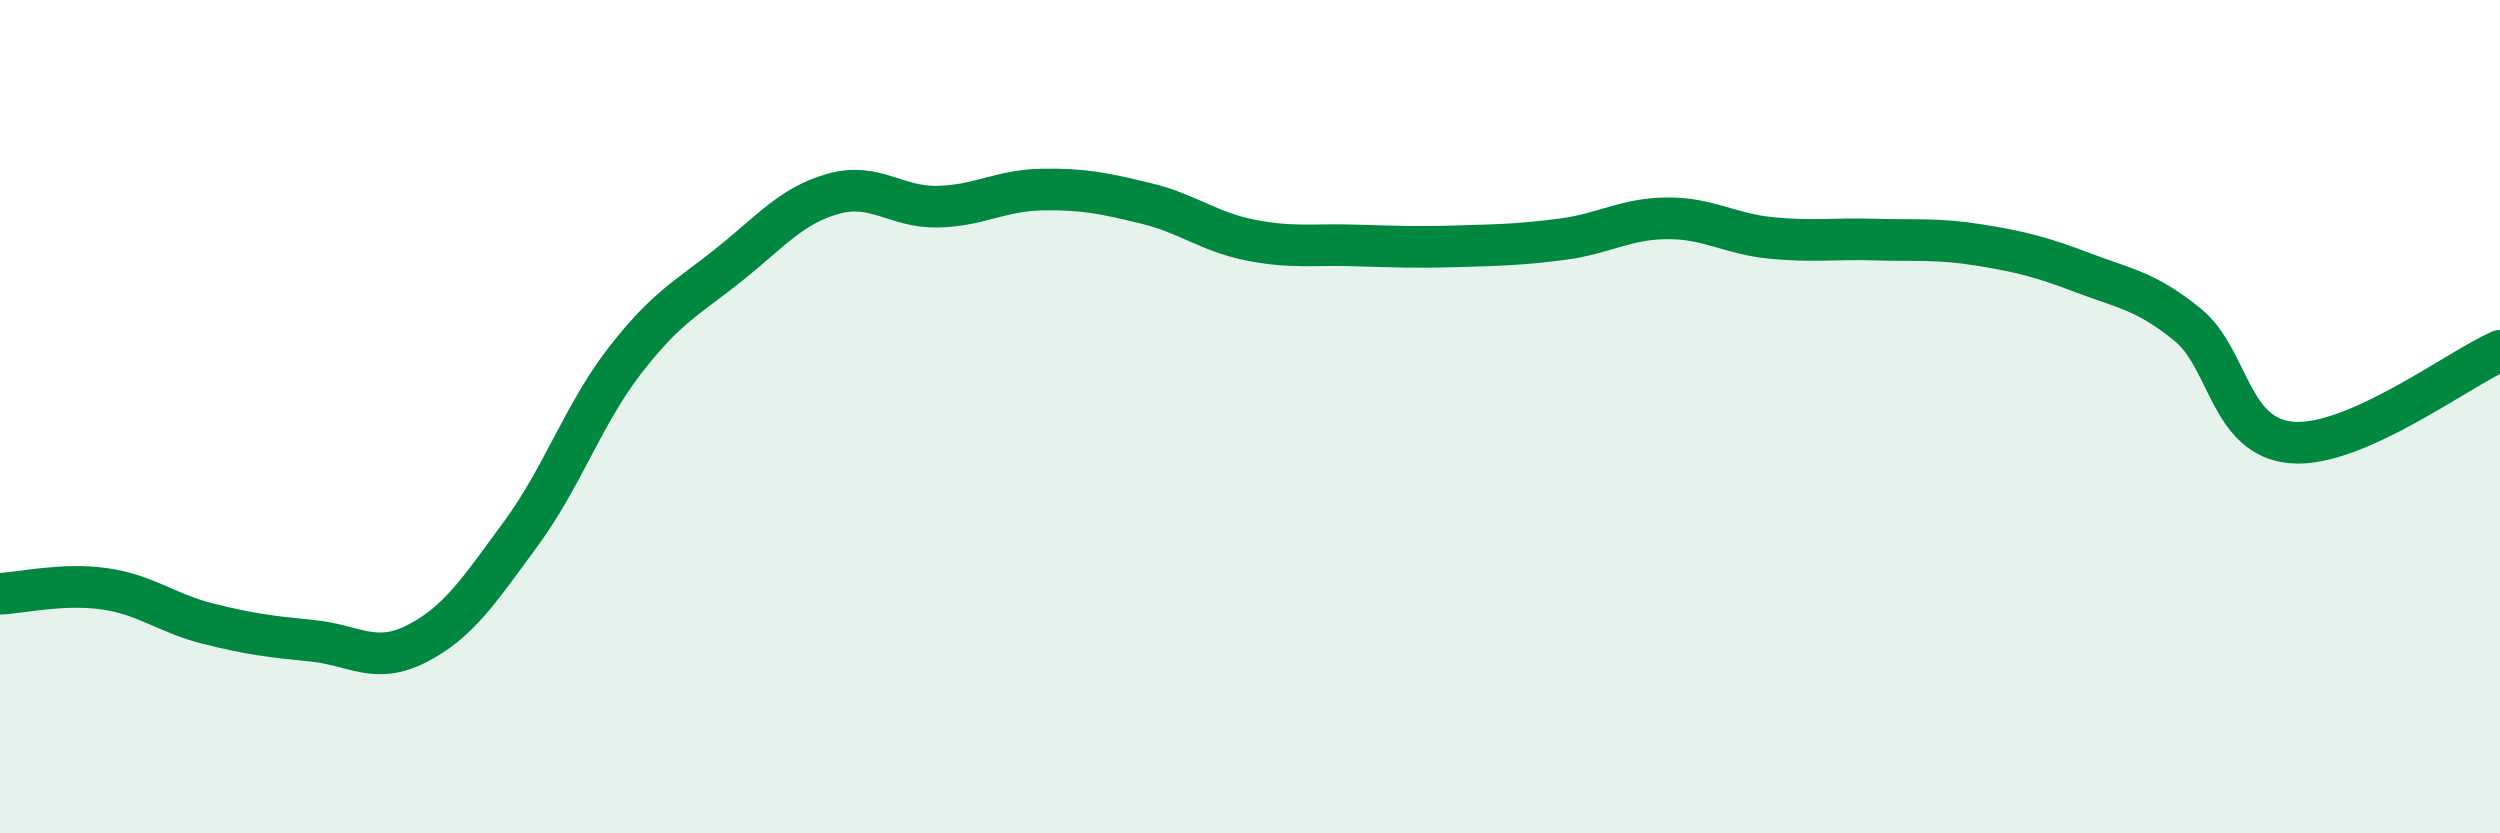
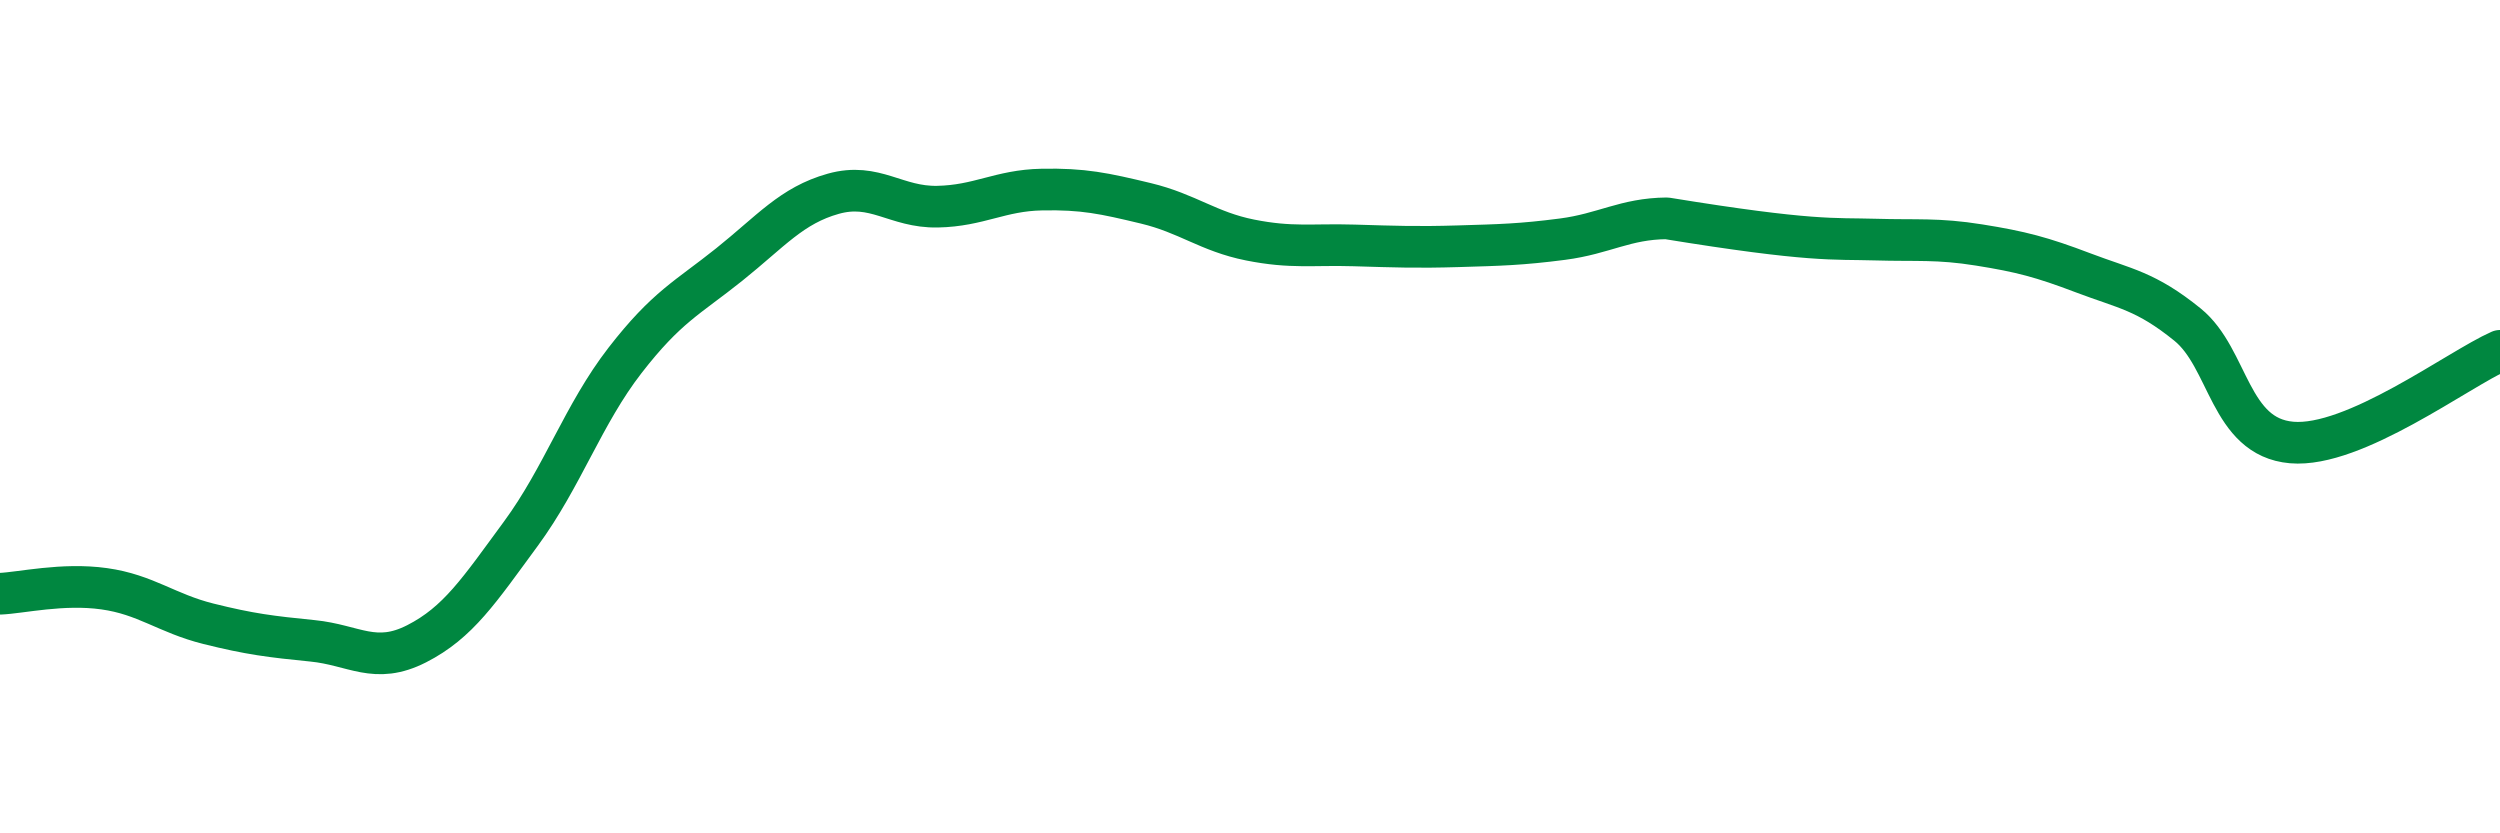
<svg xmlns="http://www.w3.org/2000/svg" width="60" height="20" viewBox="0 0 60 20">
-   <path d="M 0,14.25 C 0.5,14.23 1.5,13.99 2.5,14.13 C 3.5,14.27 4,14.72 5,14.97 C 6,15.22 6.5,15.28 7.5,15.38 C 8.5,15.48 9,15.96 10,15.45 C 11,14.94 11.5,14.17 12.5,12.81 C 13.5,11.45 14,9.94 15,8.65 C 16,7.36 16.5,7.15 17.5,6.35 C 18.5,5.55 19,4.93 20,4.65 C 21,4.37 21.5,4.98 22.5,4.96 C 23.5,4.94 24,4.57 25,4.55 C 26,4.53 26.5,4.64 27.5,4.88 C 28.5,5.12 29,5.56 30,5.76 C 31,5.96 31.5,5.86 32.5,5.89 C 33.5,5.92 34,5.94 35,5.91 C 36,5.88 36.5,5.87 37.5,5.74 C 38.5,5.61 39,5.25 40,5.24 C 41,5.23 41.5,5.61 42.5,5.71 C 43.5,5.81 44,5.72 45,5.75 C 46,5.78 46.5,5.72 47.5,5.88 C 48.5,6.04 49,6.17 50,6.55 C 51,6.93 51.5,6.98 52.5,7.79 C 53.5,8.6 53.5,10.49 55,10.62 C 56.5,10.75 59,8.86 60,8.42L60 20L0 20Z" fill="#008740" opacity="0.1" stroke-linecap="round" stroke-linejoin="round" />
-   <path d="M 0,14.25 C 0.5,14.23 1.5,13.99 2.5,14.13 C 3.5,14.27 4,14.72 5,14.97 C 6,15.22 6.5,15.28 7.5,15.38 C 8.5,15.48 9,15.96 10,15.45 C 11,14.94 11.5,14.17 12.5,12.81 C 13.5,11.45 14,9.94 15,8.65 C 16,7.36 16.5,7.15 17.5,6.35 C 18.5,5.55 19,4.93 20,4.65 C 21,4.37 21.5,4.98 22.5,4.96 C 23.5,4.94 24,4.57 25,4.55 C 26,4.53 26.5,4.64 27.5,4.88 C 28.5,5.12 29,5.56 30,5.76 C 31,5.96 31.5,5.86 32.5,5.89 C 33.5,5.92 34,5.94 35,5.91 C 36,5.88 36.5,5.87 37.5,5.74 C 38.5,5.61 39,5.25 40,5.24 C 41,5.23 41.5,5.61 42.5,5.71 C 43.5,5.81 44,5.72 45,5.75 C 46,5.78 46.5,5.72 47.5,5.88 C 48.5,6.04 49,6.17 50,6.55 C 51,6.93 51.5,6.98 52.5,7.79 C 53.5,8.6 53.5,10.49 55,10.62 C 56.5,10.75 59,8.86 60,8.42" stroke="#008740" stroke-width="1" fill="none" stroke-linecap="round" stroke-linejoin="round" />
+   <path d="M 0,14.25 C 0.5,14.23 1.5,13.99 2.5,14.13 C 3.5,14.27 4,14.72 5,14.97 C 6,15.22 6.5,15.28 7.5,15.38 C 8.5,15.48 9,15.96 10,15.45 C 11,14.94 11.5,14.17 12.5,12.81 C 13.5,11.45 14,9.94 15,8.65 C 16,7.36 16.5,7.15 17.5,6.35 C 18.5,5.55 19,4.93 20,4.65 C 21,4.37 21.5,4.98 22.5,4.96 C 23.5,4.94 24,4.57 25,4.55 C 26,4.53 26.5,4.64 27.5,4.88 C 28.5,5.12 29,5.56 30,5.76 C 31,5.96 31.5,5.86 32.5,5.89 C 33.5,5.92 34,5.94 35,5.91 C 36,5.88 36.5,5.87 37.5,5.74 C 38.5,5.61 39,5.25 40,5.24 C 43.5,5.81 44,5.72 45,5.75 C 46,5.78 46.5,5.72 47.5,5.88 C 48.5,6.04 49,6.17 50,6.55 C 51,6.93 51.5,6.98 52.5,7.79 C 53.5,8.6 53.5,10.49 55,10.62 C 56.5,10.75 59,8.86 60,8.42" stroke="#008740" stroke-width="1" fill="none" stroke-linecap="round" stroke-linejoin="round" />
</svg>